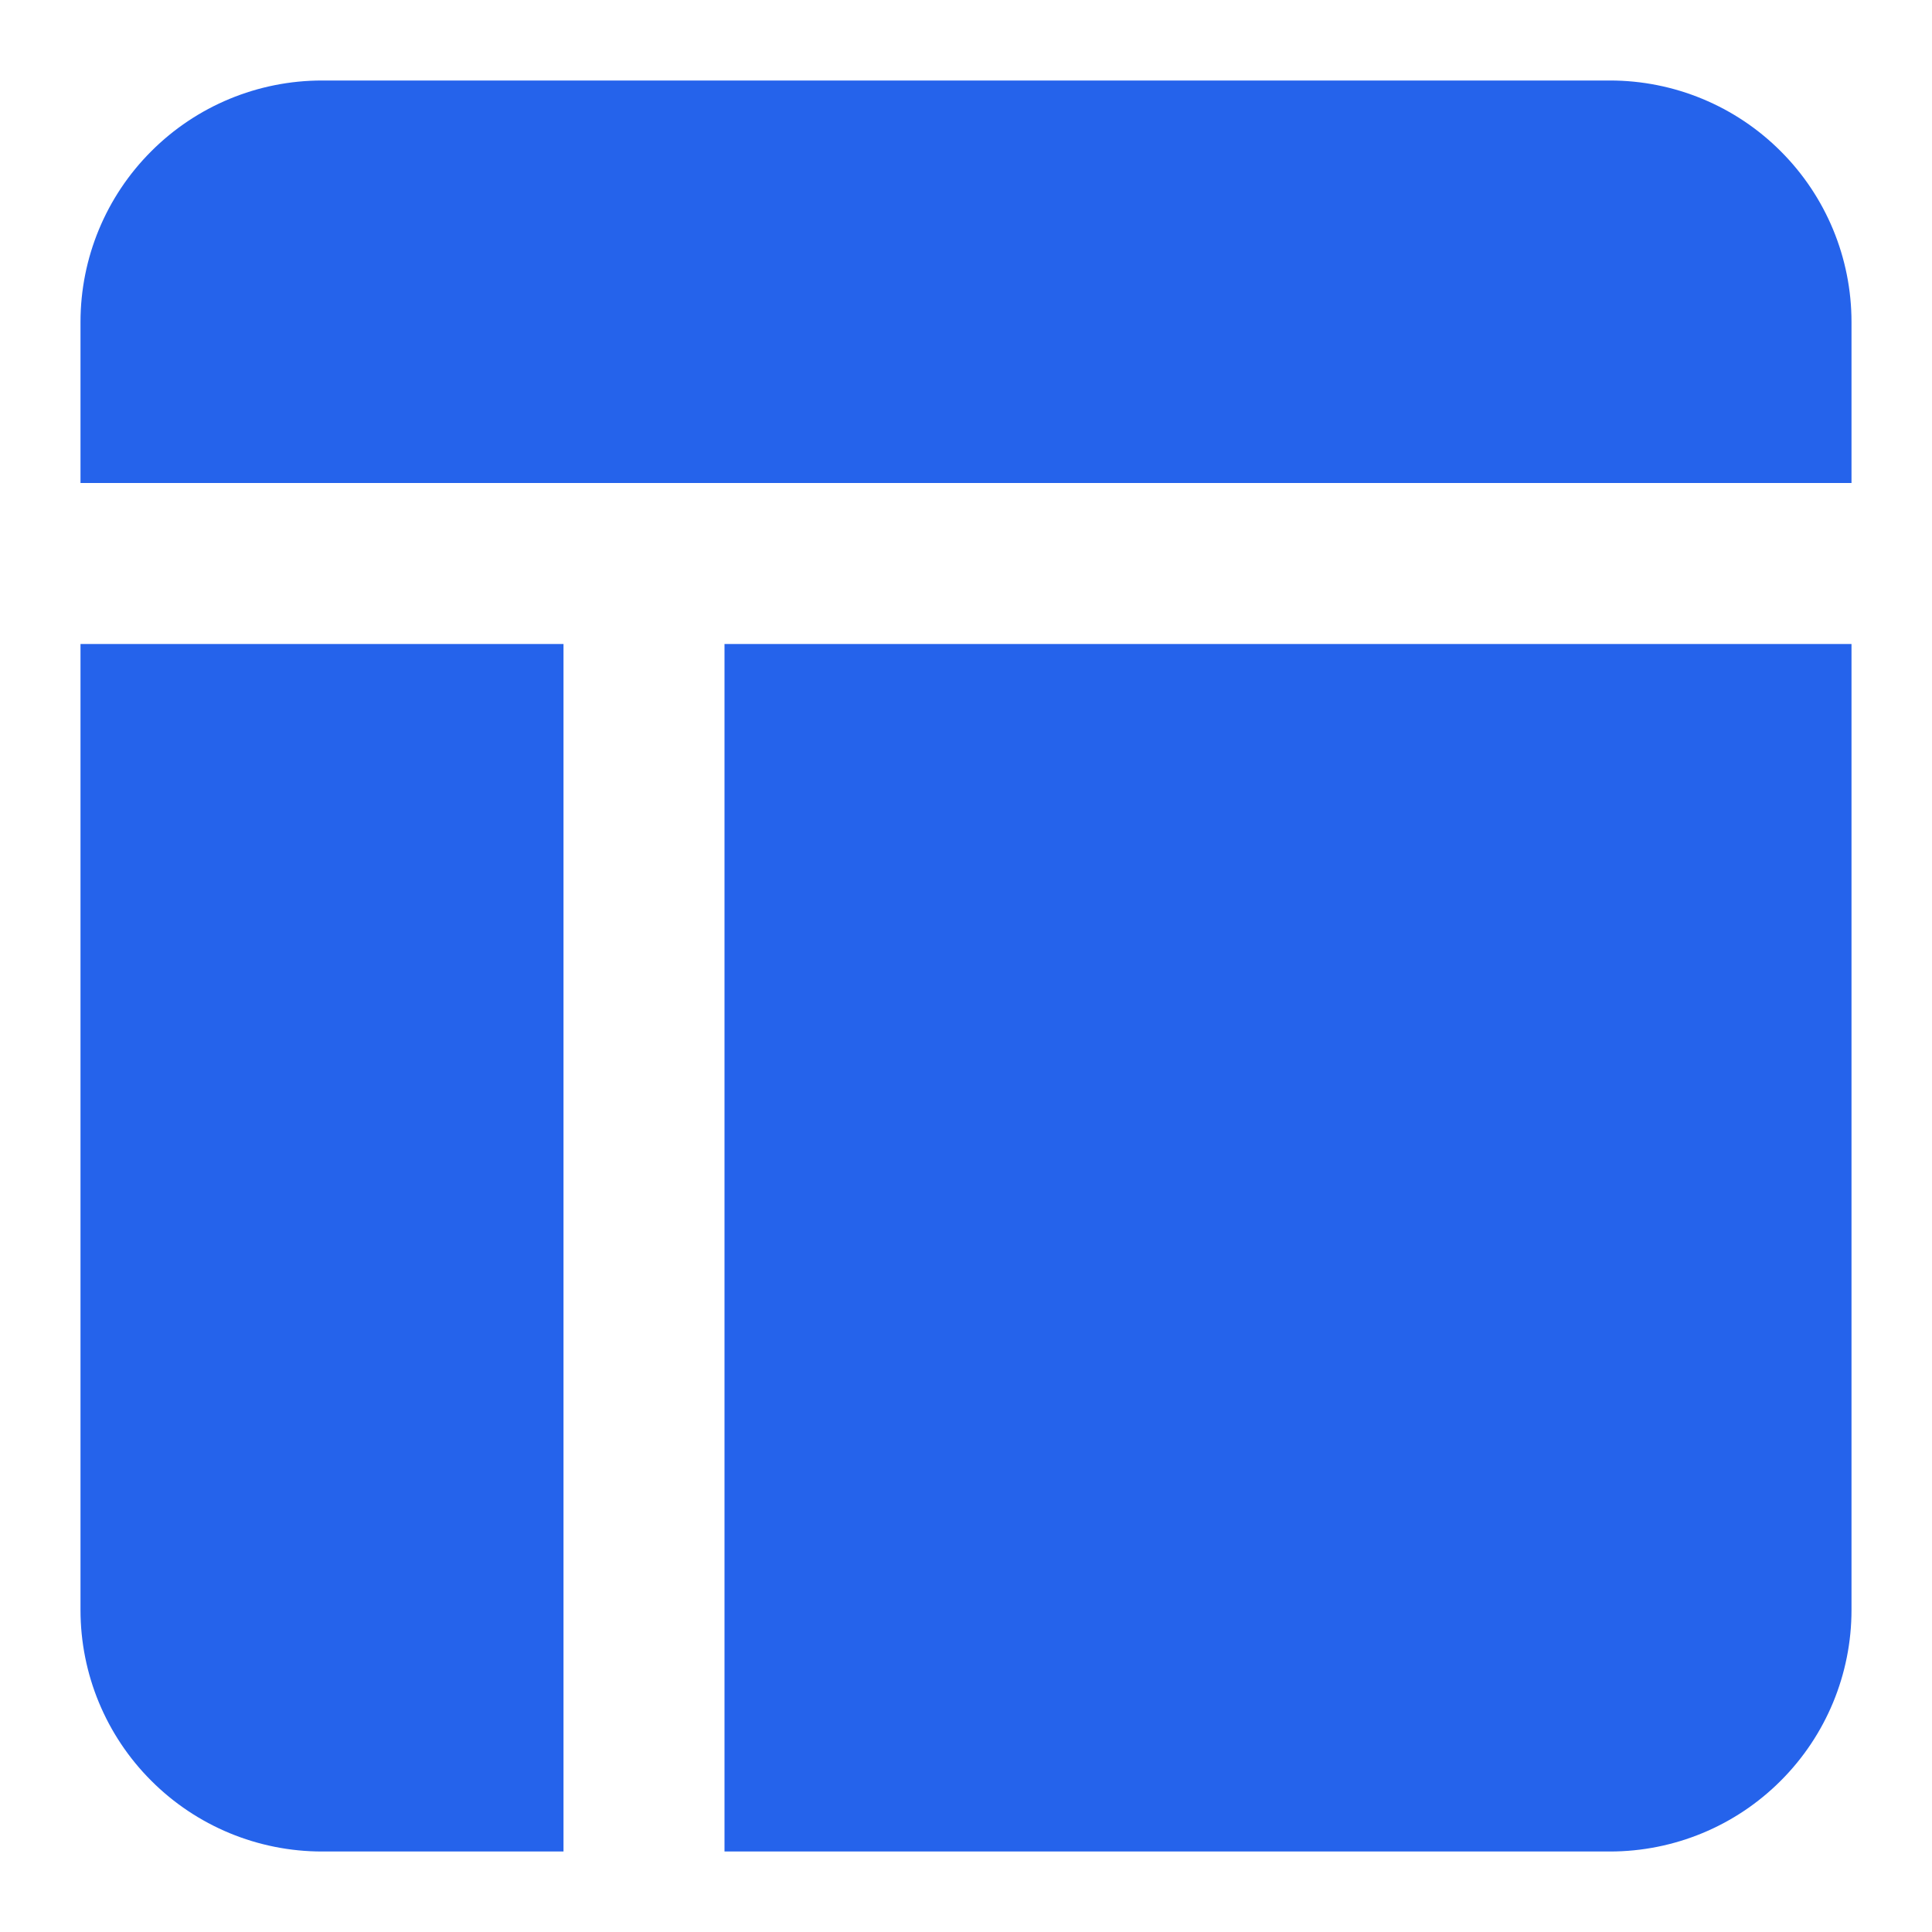
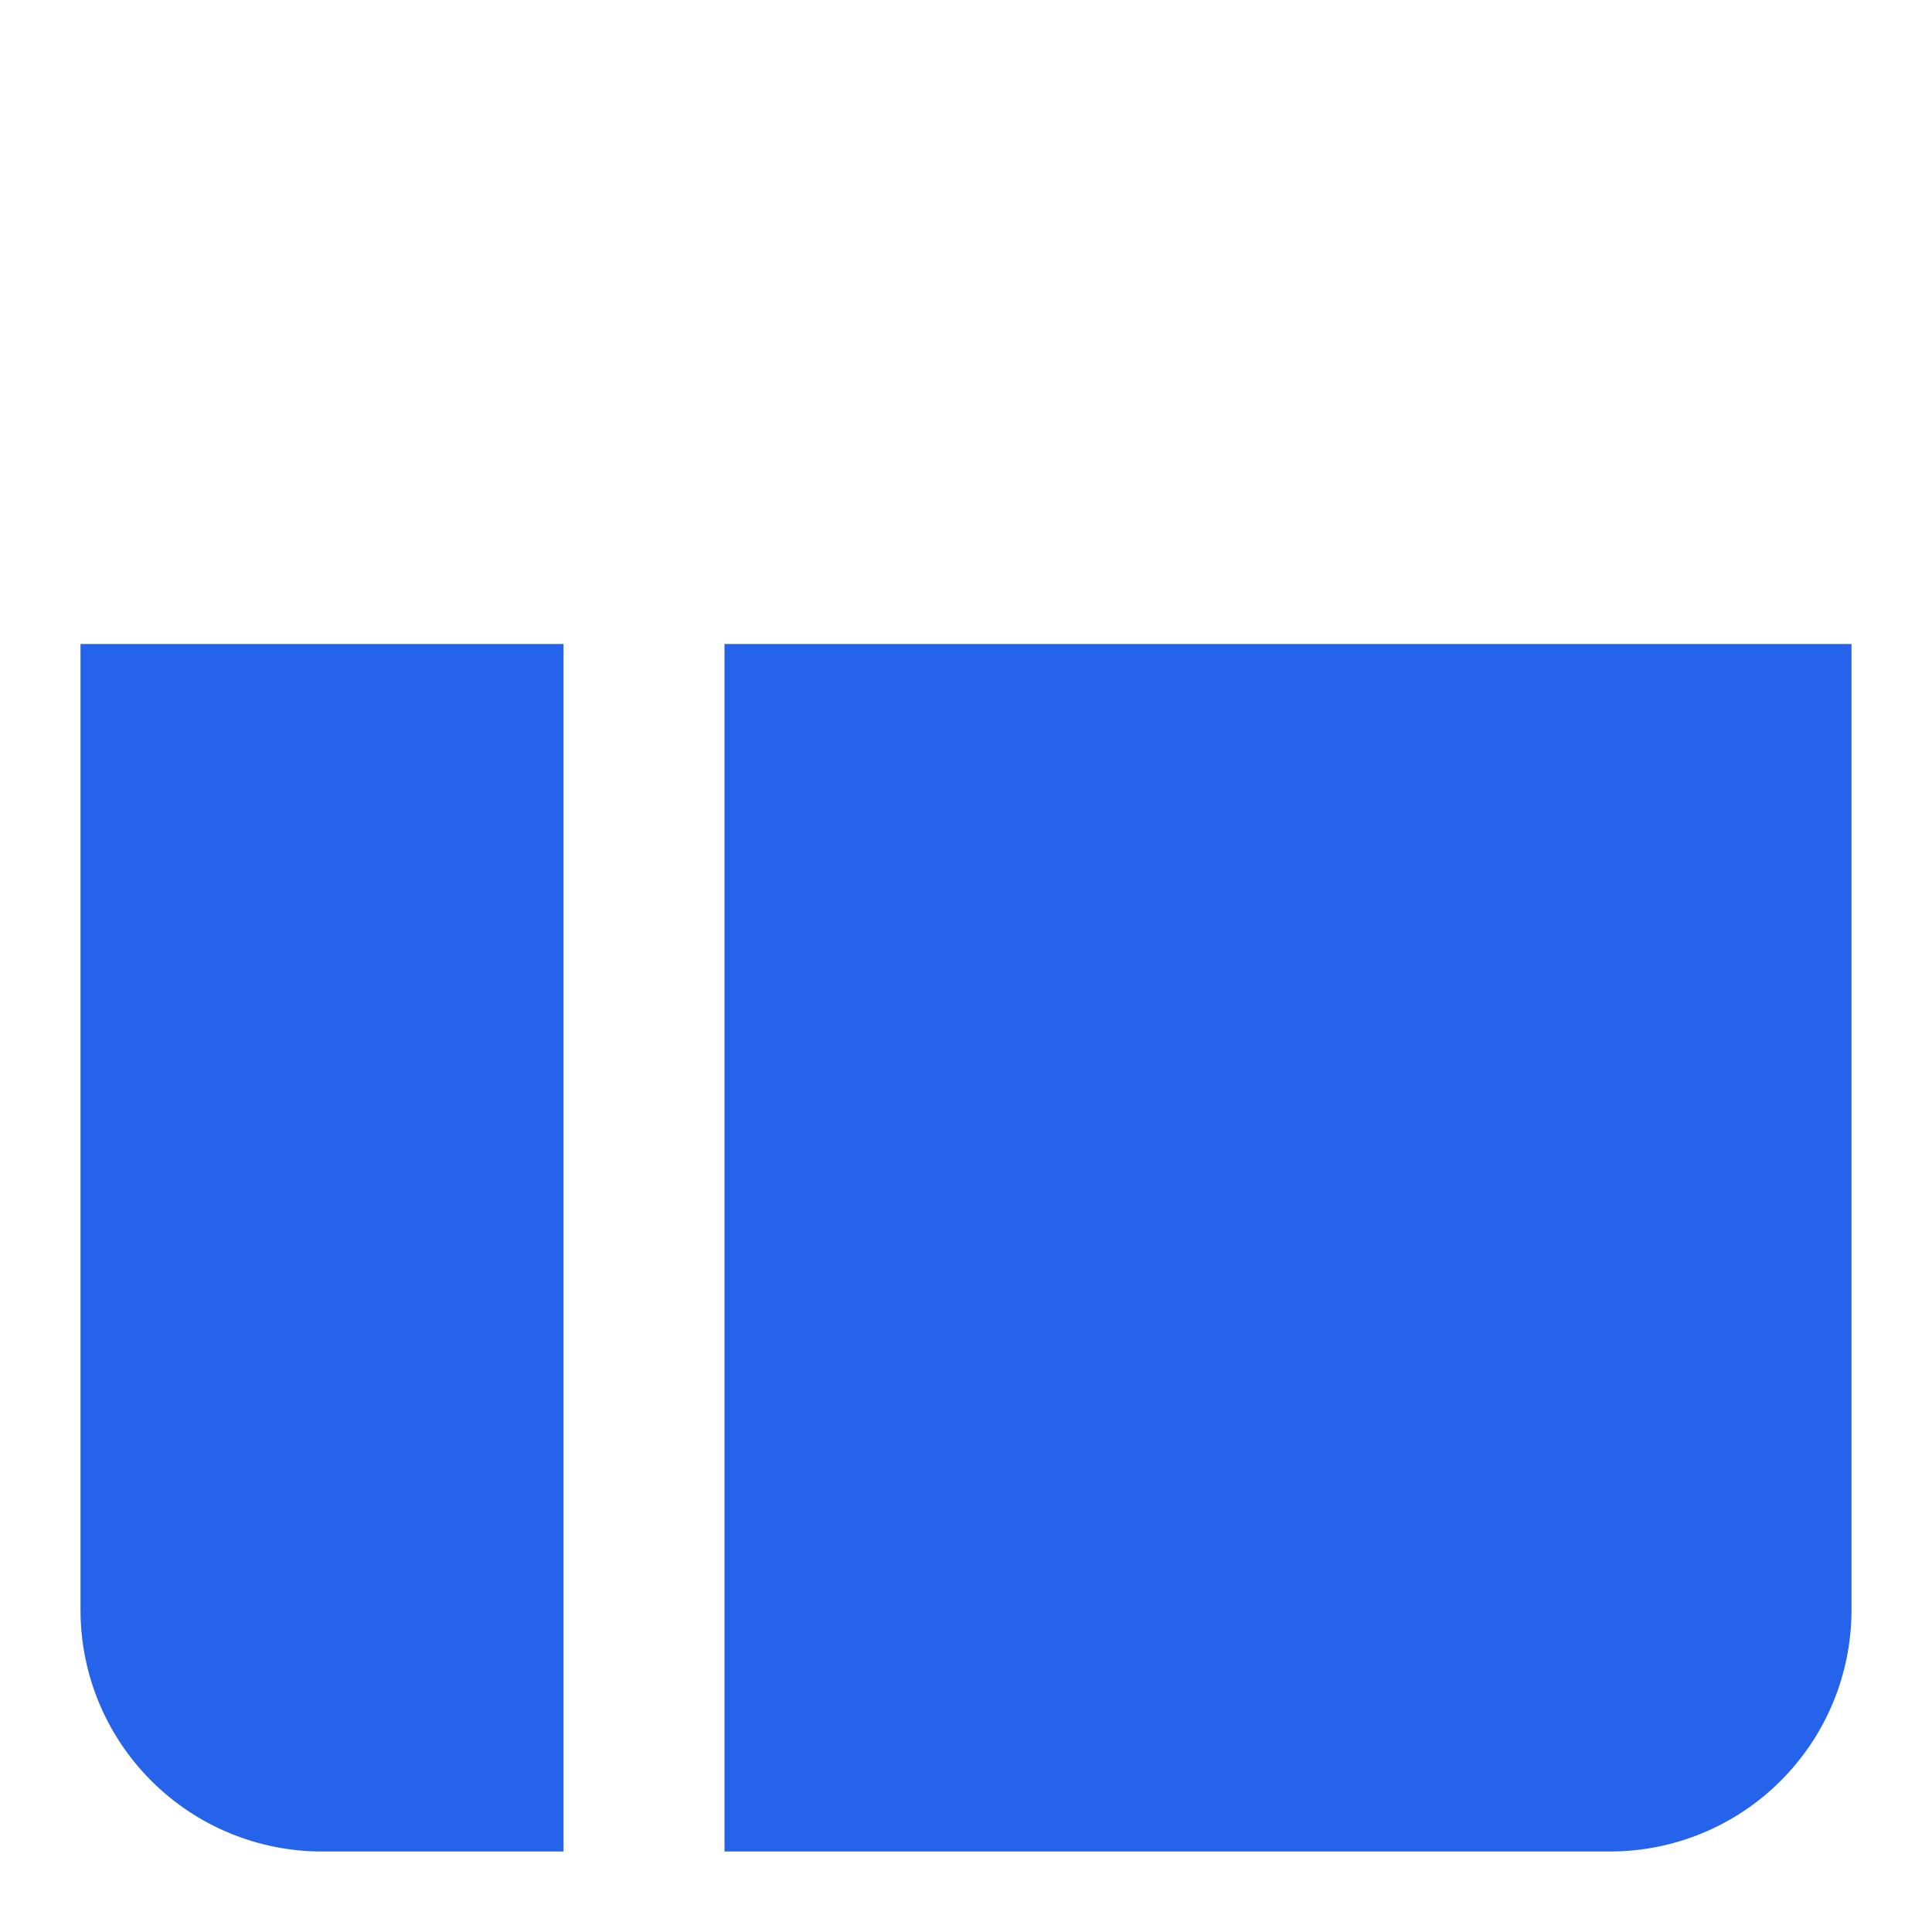
<svg xmlns="http://www.w3.org/2000/svg" width="24" height="24" viewBox="0 0 24 24" fill="none">
-   <path d="M23 6V4C23 3.204 22.684 2.441 22.121 1.879C21.559 1.316 20.796 1 20 1H4C3.204 1 2.441 1.316 1.879 1.879C1.316 2.441 1 3.204 1 4V6H23Z" fill="#2563EB" />
  <path d="M1 8V20C1 20.796 1.316 21.559 1.879 22.121C2.441 22.684 3.204 23 4 23H7V8H1Z" fill="#2563EB" />
-   <path d="M9 23H20C20.796 23 21.559 22.684 22.121 22.121C22.684 21.559 23 20.796 23 20V8H9V23Z" fill="#2563EB" />
+   <path d="M9 23H20C20.796 23 21.559 22.684 22.121 22.121C22.684 21.559 23 20.796 23 20V8H9V23" fill="#2563EB" />
</svg>